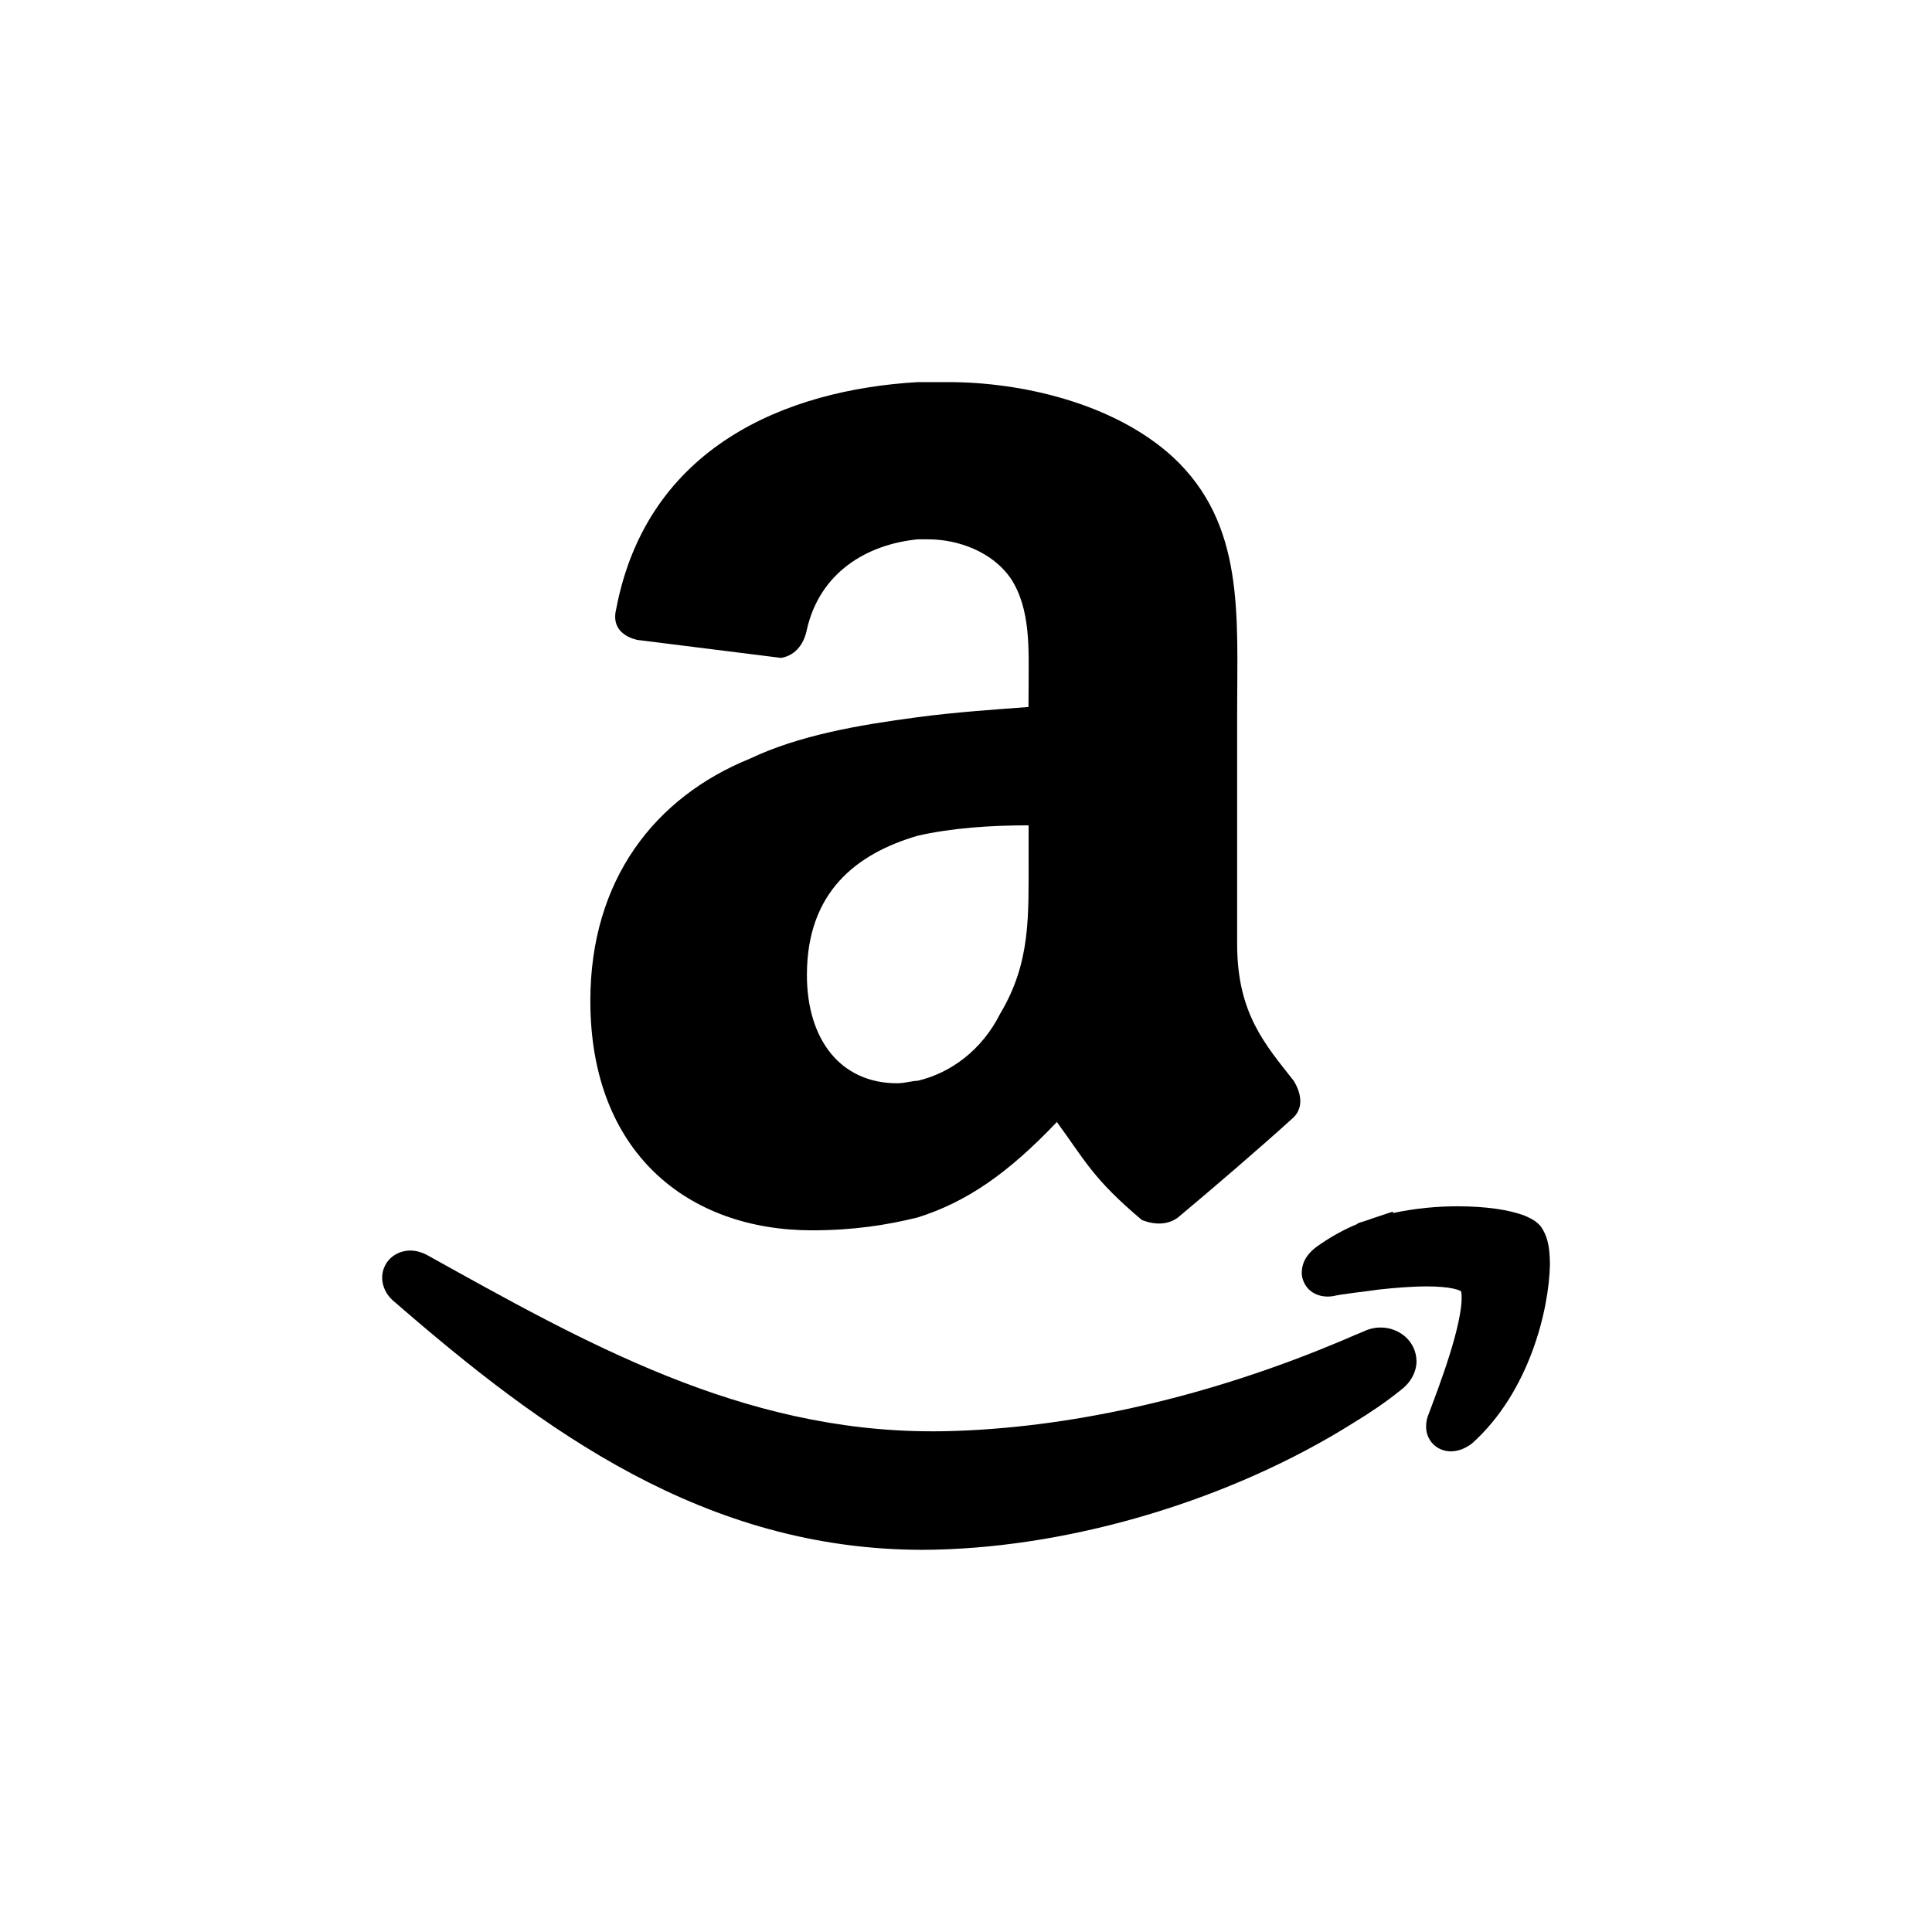
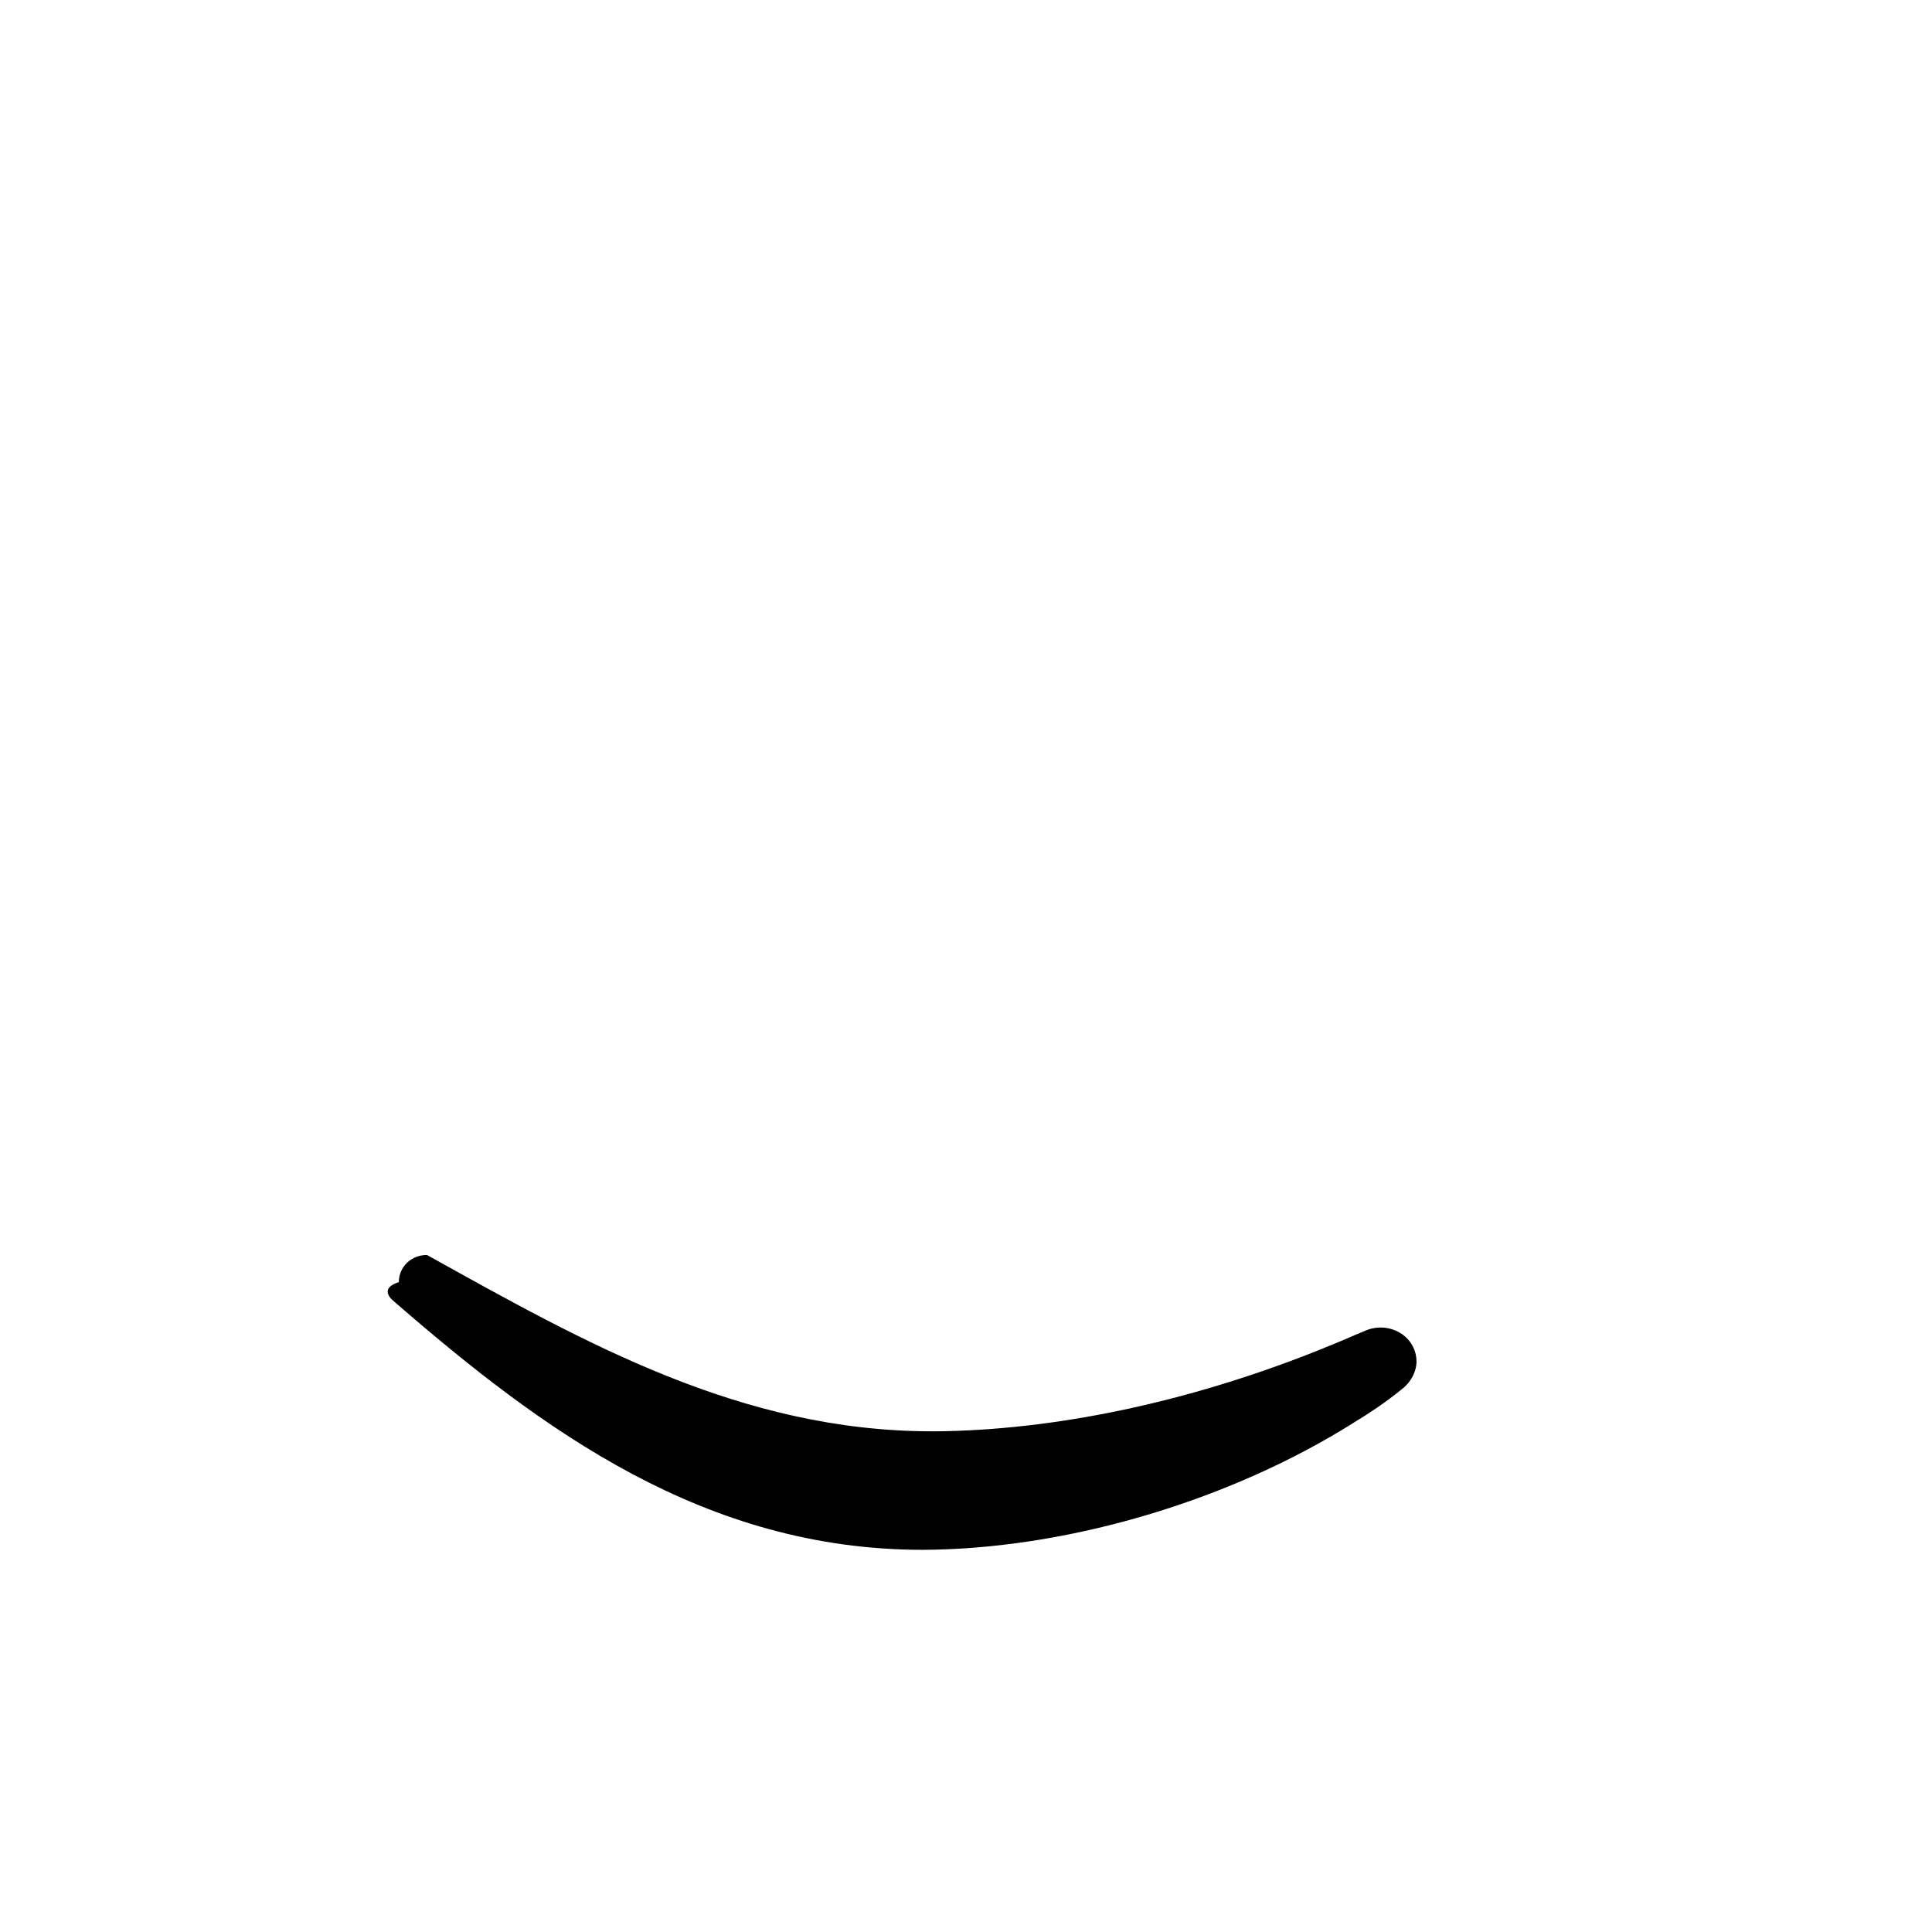
<svg xmlns="http://www.w3.org/2000/svg" enable-background="new 0 0 32 32" version="1.1" viewBox="0 0 32 32" xml:space="preserve">
  <g id="Style_2_copy_3">
    <g>
      <g>
        <path d="M16,31.625c-8.615,0-15.625-7.01-15.625-15.625C0.375,7.384,7.385,0.375,16,0.375S31.625,7.384,31.625,16     C31.625,24.615,24.615,31.625,16,31.625z" fill="none" />
      </g>
    </g>
    <g id="Layer_x0020_1_1_">
-       <path d="M6.532,21.561c2.452,2.129,5.138,4.108,8.75,4.109c0.07,0,0.141-0.001,0.214-0.003    c2.298-0.053,4.897-0.829,6.915-2.096l0.012-0.008c0.264-0.159,0.529-0.338,0.777-0.538c0.156-0.115,0.262-0.293,0.262-0.48    c-0.006-0.333-0.288-0.557-0.592-0.557c-0.095-0.001-0.194,0.021-0.287,0.066c-0.103,0.041-0.21,0.088-0.309,0.131l-0.148,0.062    l-0.19,0.077v0.001c-2.075,0.841-4.255,1.335-6.272,1.38c-0.074,0.002-0.148,0.002-0.222,0.002    c-3.172,0.001-5.761-1.471-8.371-2.921c-0.092-0.048-0.185-0.073-0.276-0.073c-0.119,0-0.238,0.044-0.326,0.126    c-0.088,0.082-0.14,0.202-0.139,0.324C6.33,21.323,6.414,21.468,6.532,21.561z" fill="#000000" />
-       <path d="M25.667,20.813c-0.008-0.202-0.05-0.355-0.135-0.482l-0.008-0.013l-0.01-0.013    c-0.086-0.094-0.168-0.128-0.257-0.168c-0.264-0.102-0.65-0.156-1.113-0.157c-0.334,0-0.703,0.032-1.072,0.112l-0.001-0.024    l-0.371,0.123l-0.006,0.004l-0.21,0.068v0.009c-0.247,0.102-0.471,0.231-0.679,0.38c-0.13,0.098-0.238,0.226-0.244,0.422    c-0.003,0.107,0.052,0.231,0.142,0.304c0.09,0.073,0.194,0.097,0.286,0.097c0.023,0,0.043-0.001,0.062-0.004l0.016-0.001    l0.015-0.003c0.181-0.039,0.447-0.064,0.757-0.108c0.266-0.029,0.548-0.052,0.792-0.052c0.173,0,0.329,0.012,0.436,0.035    c0.054,0.012,0.093,0.025,0.116,0.037c0.008,0.003,0.014,0.005,0.016,0.008c0.005,0.015,0.011,0.053,0.01,0.107    c0.004,0.204-0.084,0.585-0.202,0.955c-0.116,0.371-0.258,0.743-0.351,0.99c-0.023,0.057-0.035,0.12-0.035,0.188    c-0.003,0.099,0.038,0.219,0.124,0.3c0.083,0.079,0.192,0.112,0.283,0.112h0.004c0.137-0.002,0.253-0.057,0.354-0.135    c0.944-0.85,1.272-2.206,1.286-2.968l-0.004-0.123L25.667,20.813L25.667,20.813z" fill="#000000" />
-       <path d="M17.035,11.71c-0.555,0.042-1.196,0.084-1.836,0.169c-0.982,0.13-1.963,0.3-2.774,0.685    c-1.579,0.64-2.647,2.006-2.647,4.013c0,2.52,1.622,3.801,3.672,3.801c0.683,0,1.238-0.087,1.749-0.213    c0.812-0.257,1.493-0.726,2.306-1.581c0.469,0.64,0.597,0.94,1.408,1.623c0.213,0.084,0.427,0.084,0.597-0.041    c0.514-0.428,1.409-1.197,1.877-1.624c0.215-0.17,0.171-0.427,0.042-0.639c-0.468-0.598-0.938-1.111-0.938-2.265v-3.843    c0-1.623,0.128-3.118-1.066-4.227c-0.981-0.896-2.518-1.239-3.713-1.239H15.2c-2.176,0.127-4.481,1.067-4.994,3.758    c-0.086,0.342,0.172,0.469,0.342,0.511l2.389,0.299c0.257-0.043,0.386-0.257,0.427-0.469c0.214-0.94,0.982-1.41,1.836-1.495h0.172    c0.512,0,1.066,0.214,1.365,0.641c0.341,0.513,0.3,1.195,0.3,1.794L17.035,11.71L17.035,11.71z M16.566,16.79L16.566,16.79    c-0.299,0.596-0.811,0.98-1.366,1.111c-0.086,0-0.213,0.041-0.342,0.041c-0.938,0-1.493-0.727-1.493-1.793    c0-1.368,0.812-2.008,1.836-2.307c0.555-0.127,1.195-0.172,1.836-0.172v0.513C17.035,15.168,17.077,15.936,16.566,16.79z" fill="#000000" />
+       <path d="M6.532,21.561c2.452,2.129,5.138,4.108,8.75,4.109c0.07,0,0.141-0.001,0.214-0.003    c2.298-0.053,4.897-0.829,6.915-2.096l0.012-0.008c0.264-0.159,0.529-0.338,0.777-0.538c0.156-0.115,0.262-0.293,0.262-0.48    c-0.006-0.333-0.288-0.557-0.592-0.557c-0.095-0.001-0.194,0.021-0.287,0.066c-0.103,0.041-0.21,0.088-0.309,0.131l-0.148,0.062    l-0.19,0.077v0.001c-2.075,0.841-4.255,1.335-6.272,1.38c-0.074,0.002-0.148,0.002-0.222,0.002    c-3.172,0.001-5.761-1.471-8.371-2.921c-0.119,0-0.238,0.044-0.326,0.126    c-0.088,0.082-0.14,0.202-0.139,0.324C6.33,21.323,6.414,21.468,6.532,21.561z" fill="#000000" />
    </g>
  </g>
</svg>